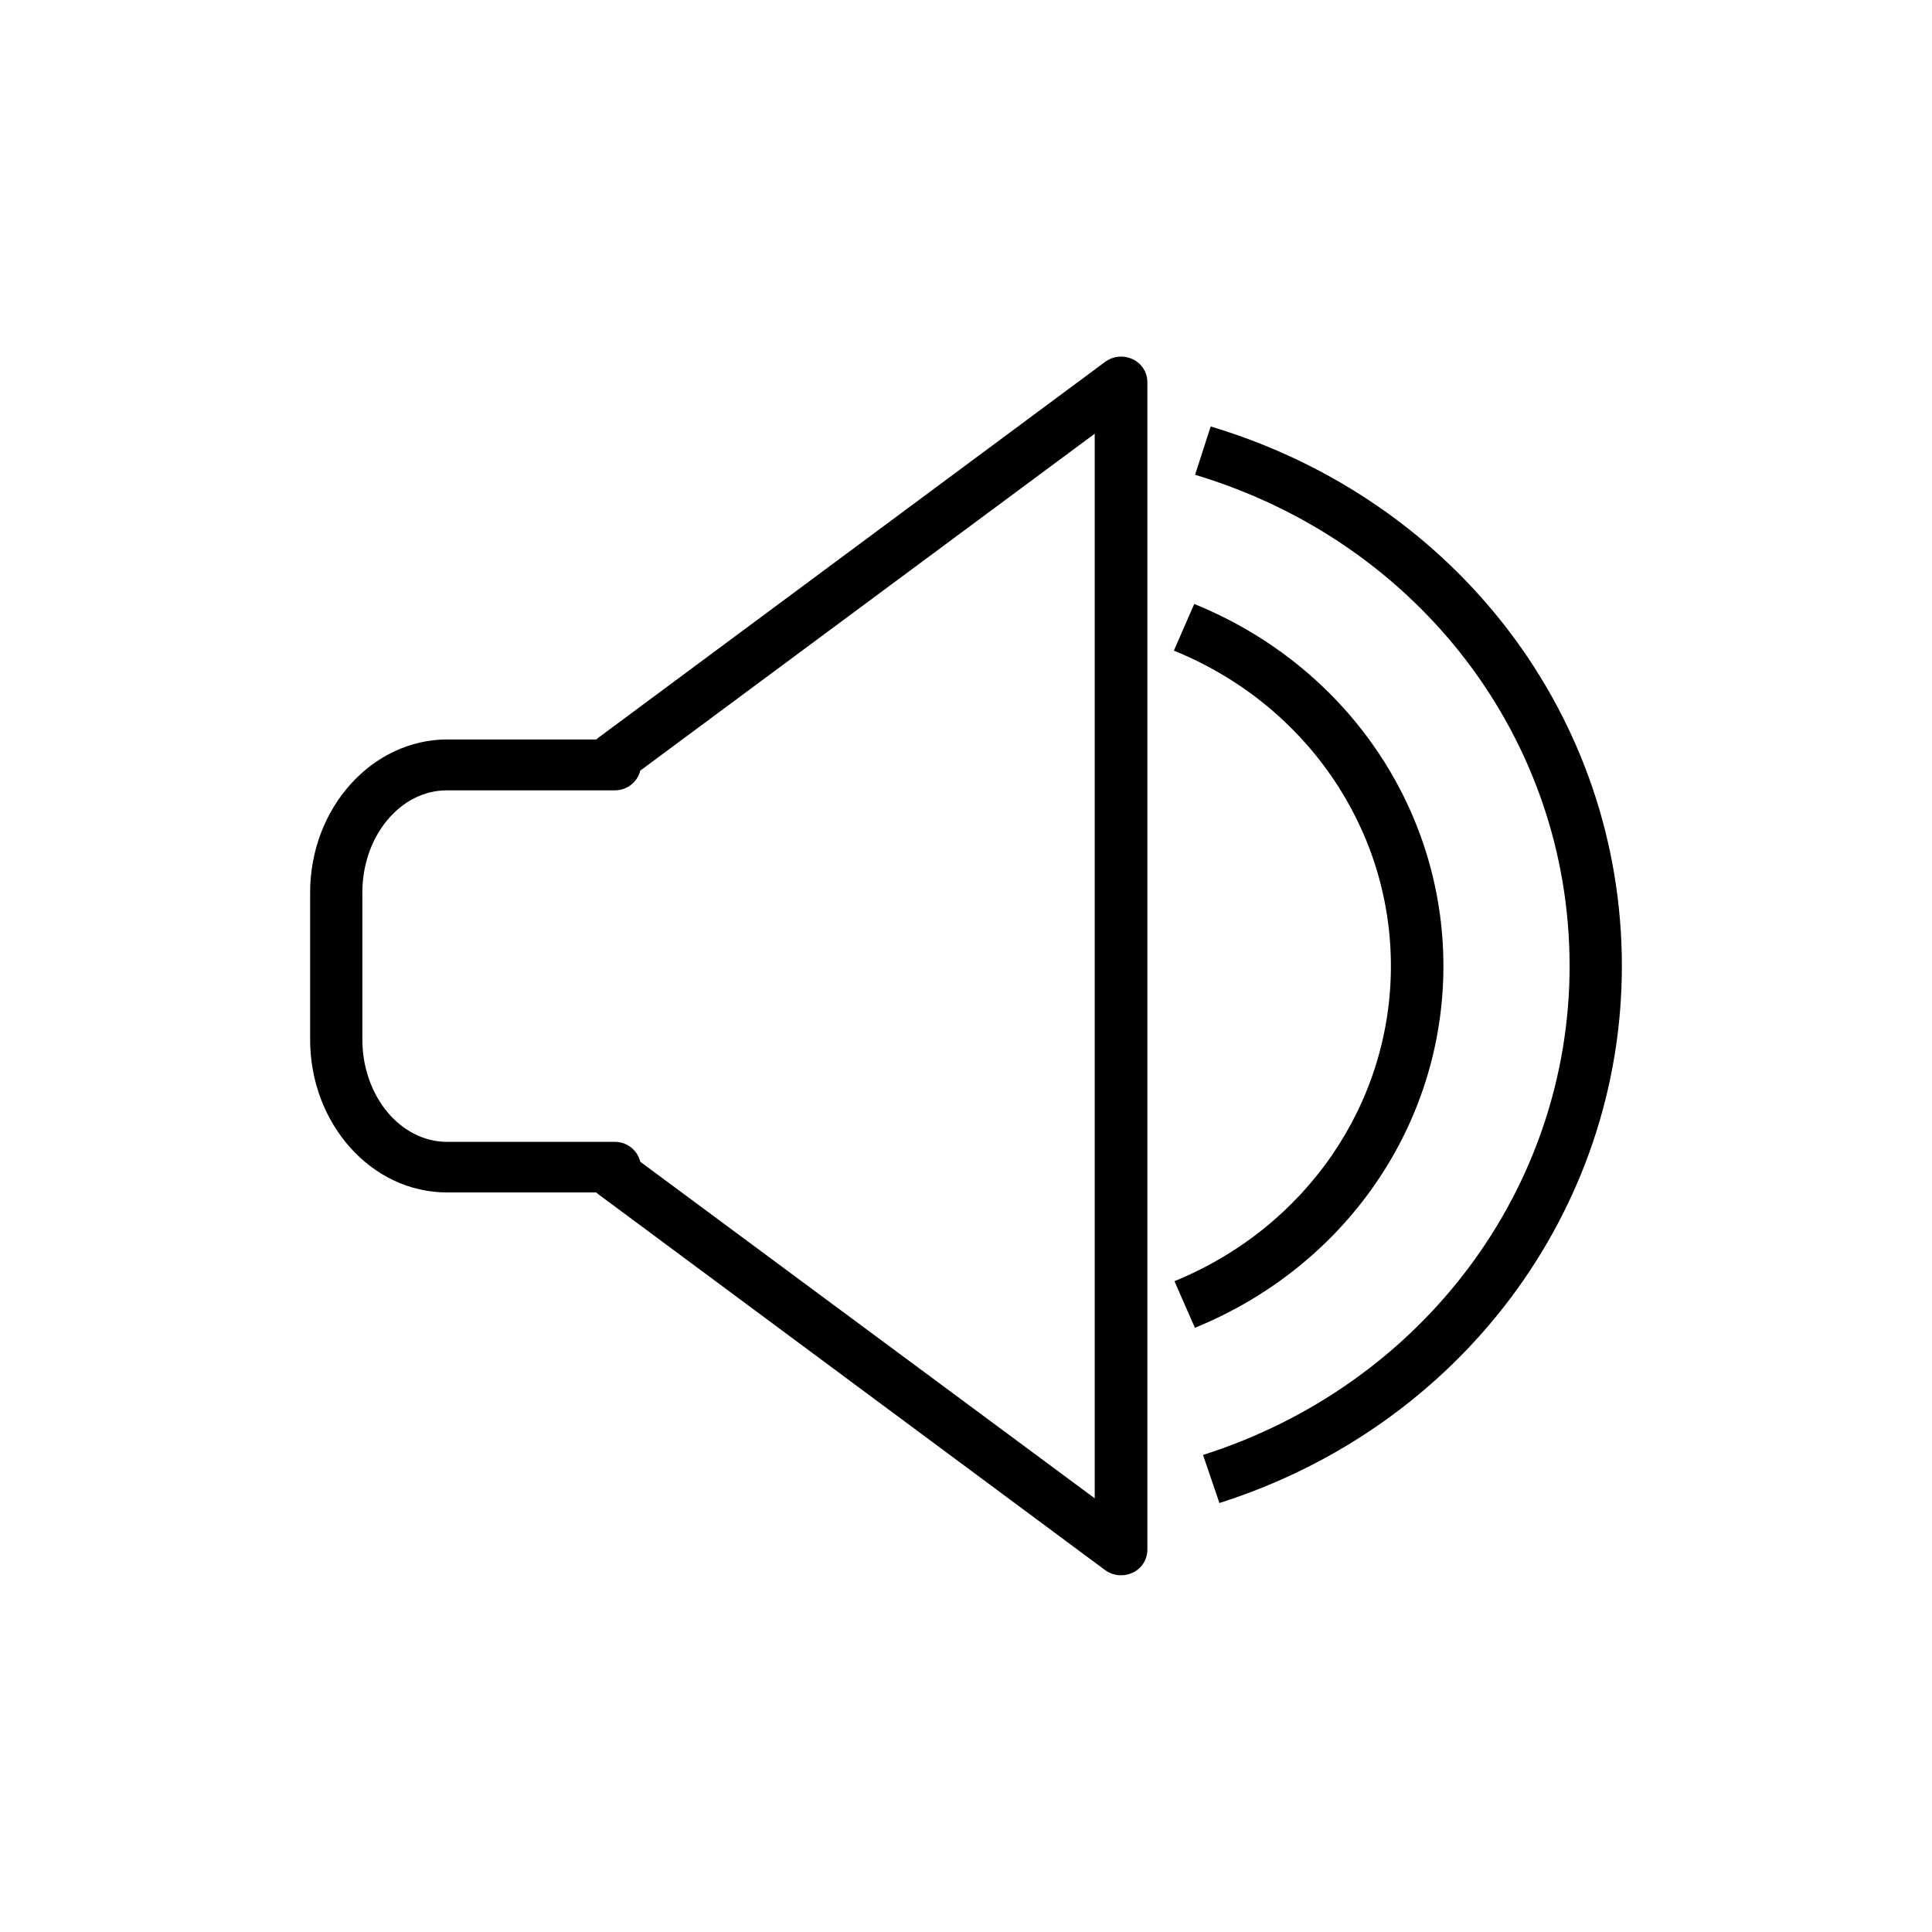
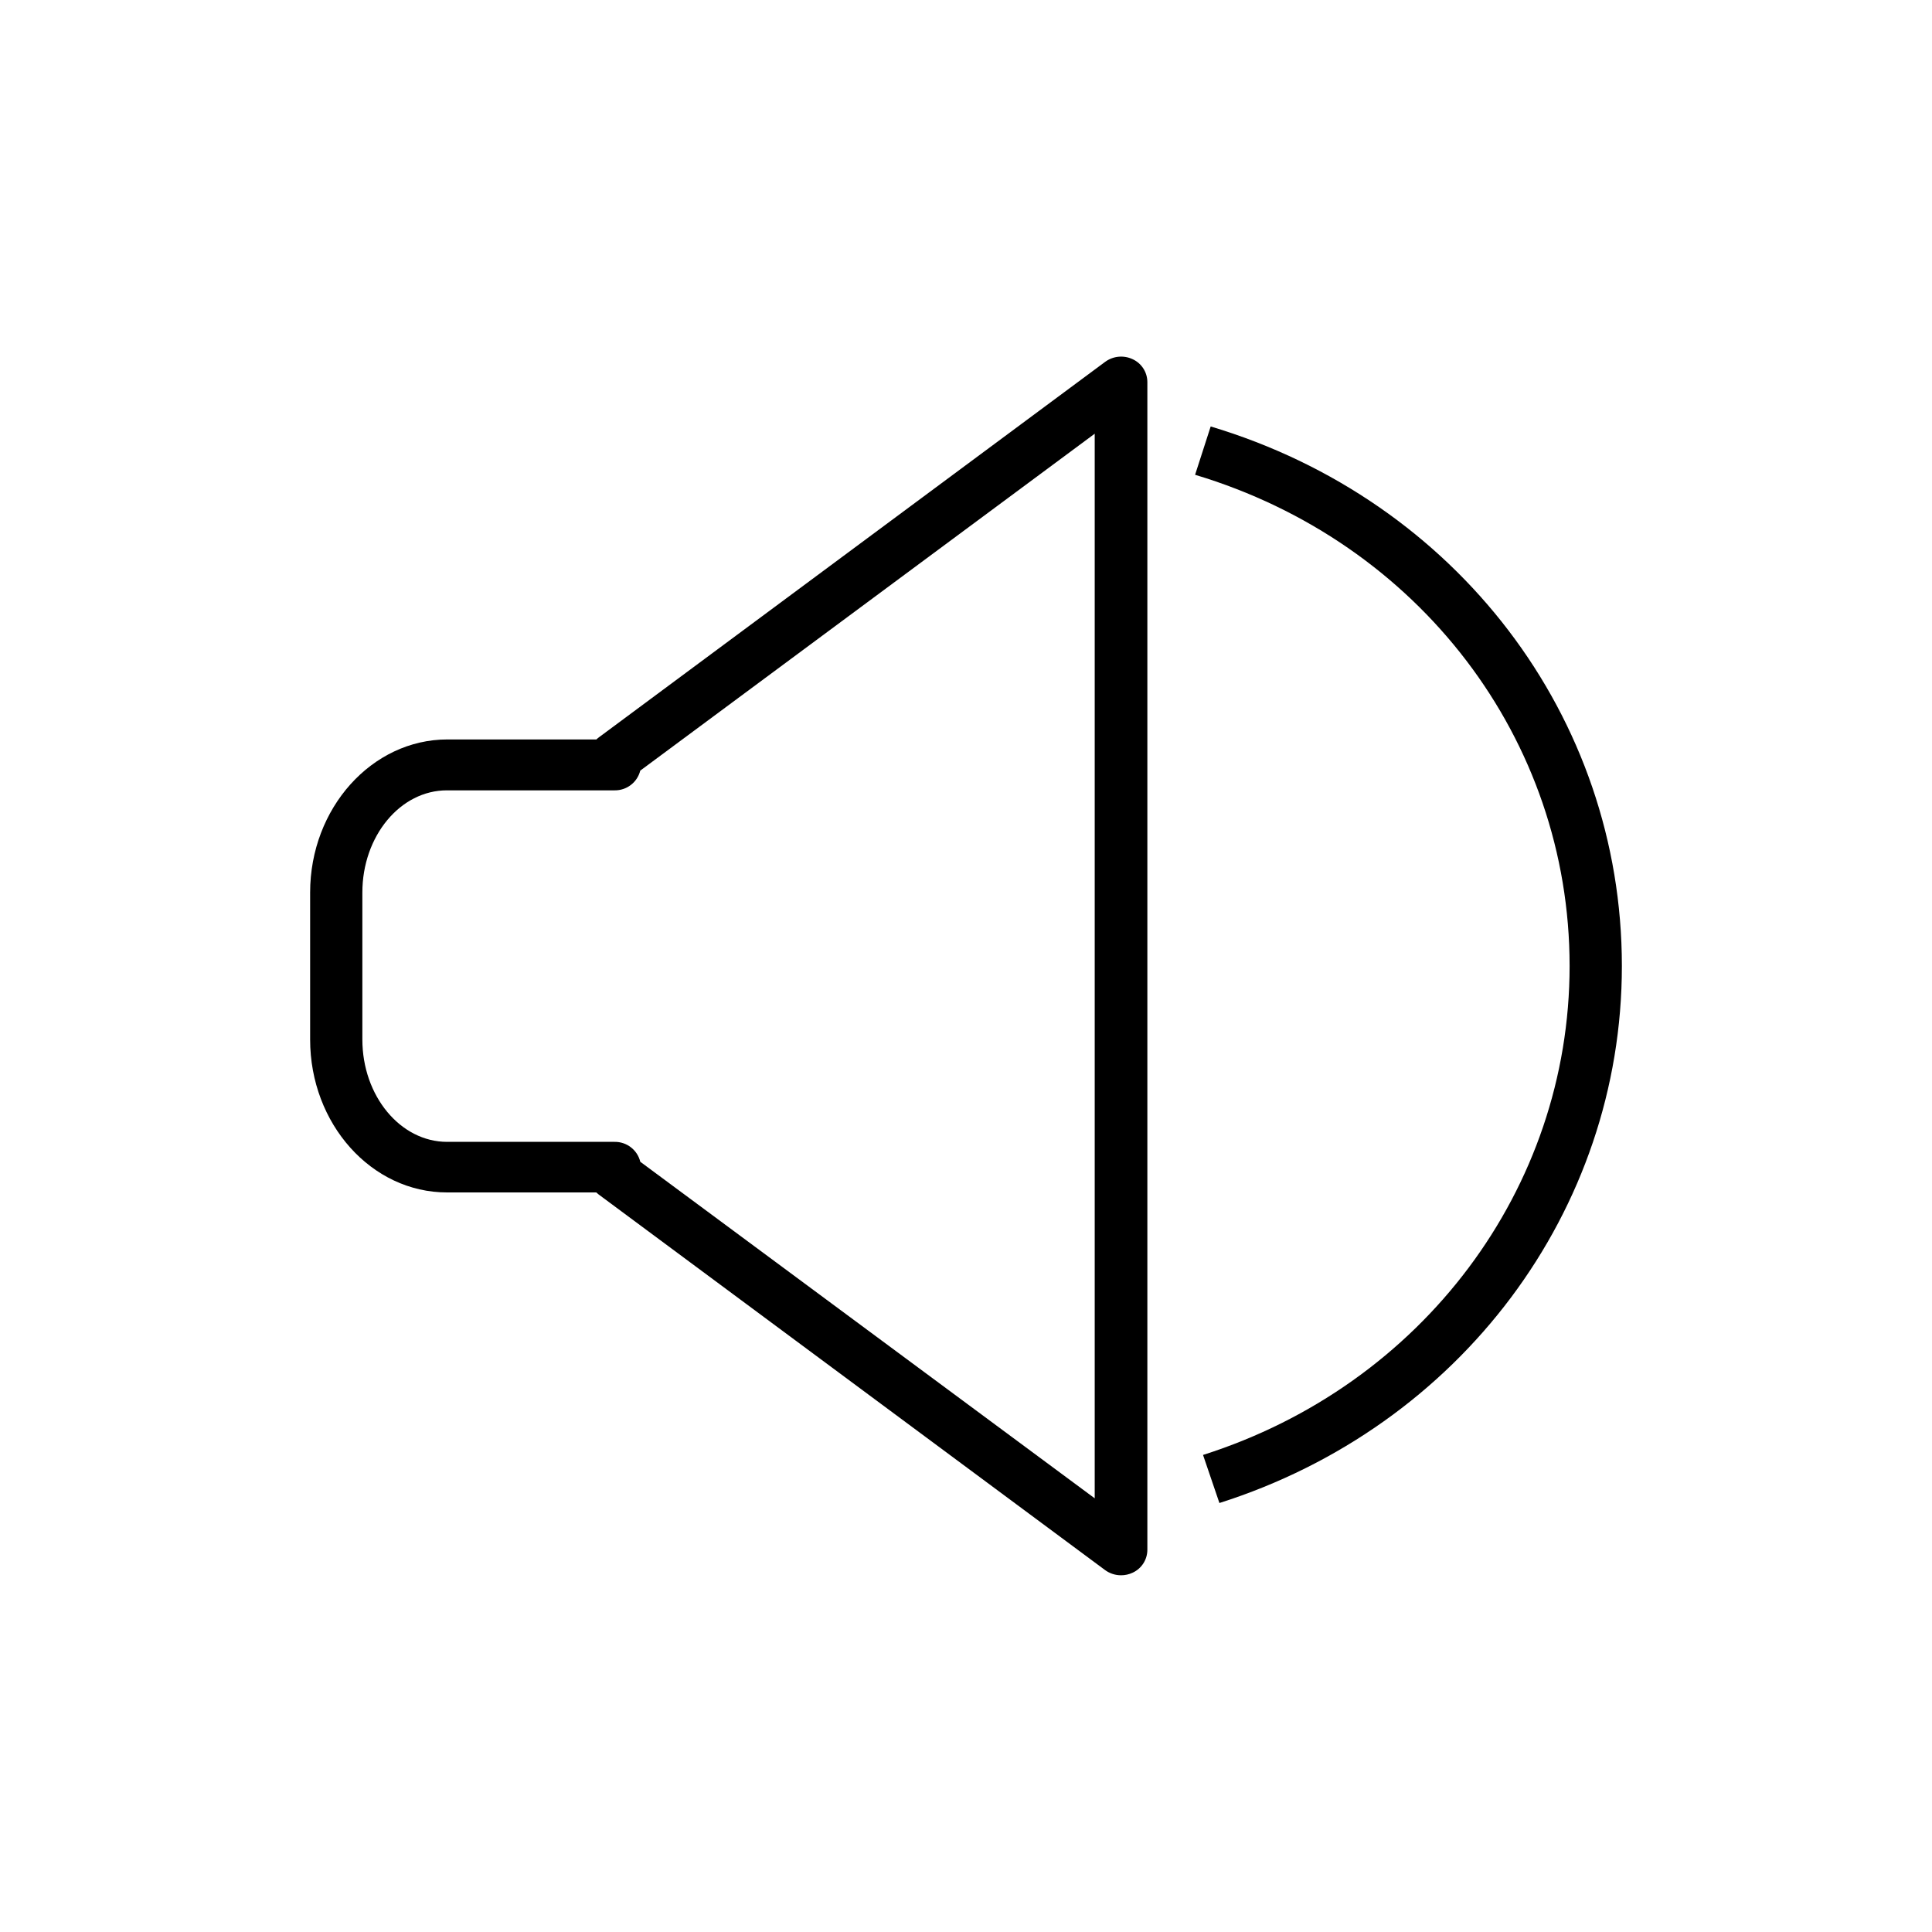
<svg xmlns="http://www.w3.org/2000/svg" fill="#000000" width="800px" height="800px" version="1.1" viewBox="144 144 512 512">
  <g>
    <path d="m441.07 561.46c-1.52 0.004-3.004-0.484-4.231-1.387l-134.16-99.504v0.004c-0.234-0.176-0.457-0.367-0.668-0.566h-39.5c-20.051 0.035-36.324-18.164-36.324-40.531v-38.945c0-22.371 16.375-40.57 36.375-40.57h39.488c0.207-0.203 0.434-0.391 0.668-0.566l134.16-99.504c2.121-1.555 4.926-1.82 7.305-0.691 2.348 1.086 3.859 3.434 3.879 6.019v309.53c-0.02 2.59-1.531 4.934-3.879 6.023-0.973 0.461-2.035 0.695-3.113 0.691zm-127.39-109.58 120.43 89.188v-282.13l-120.44 89.289 0.004-0.004c-0.777 3.106-3.586 5.269-6.789 5.227h-44.387c-12.395-0.051-22.469 12.117-22.469 27.082v38.945c0 14.961 10.074 27.129 22.469 27.129h44.387c3.207-0.039 6.023 2.137 6.789 5.25z" />
    <path d="m467.16 542.32-4.344-12.746c58.102-18.477 97.145-70.531 97.145-129.58 0-60.055-39.891-112.36-99.25-130.17l4.133-12.809c65.203 19.547 108.97 77.02 108.97 142.98 0 64.852-42.824 122.04-106.66 142.32z" />
-     <path d="m460.66 495.88-5.414-12.355c34.852-14.246 57.359-46.996 57.359-83.52 0-36.527-22.582-69.387-57.512-83.582l5.391-12.367c40.117 16.285 66.035 53.945 66.035 95.949 0.004 42.004-25.855 79.551-65.859 95.875z" />
  </g>
</svg>